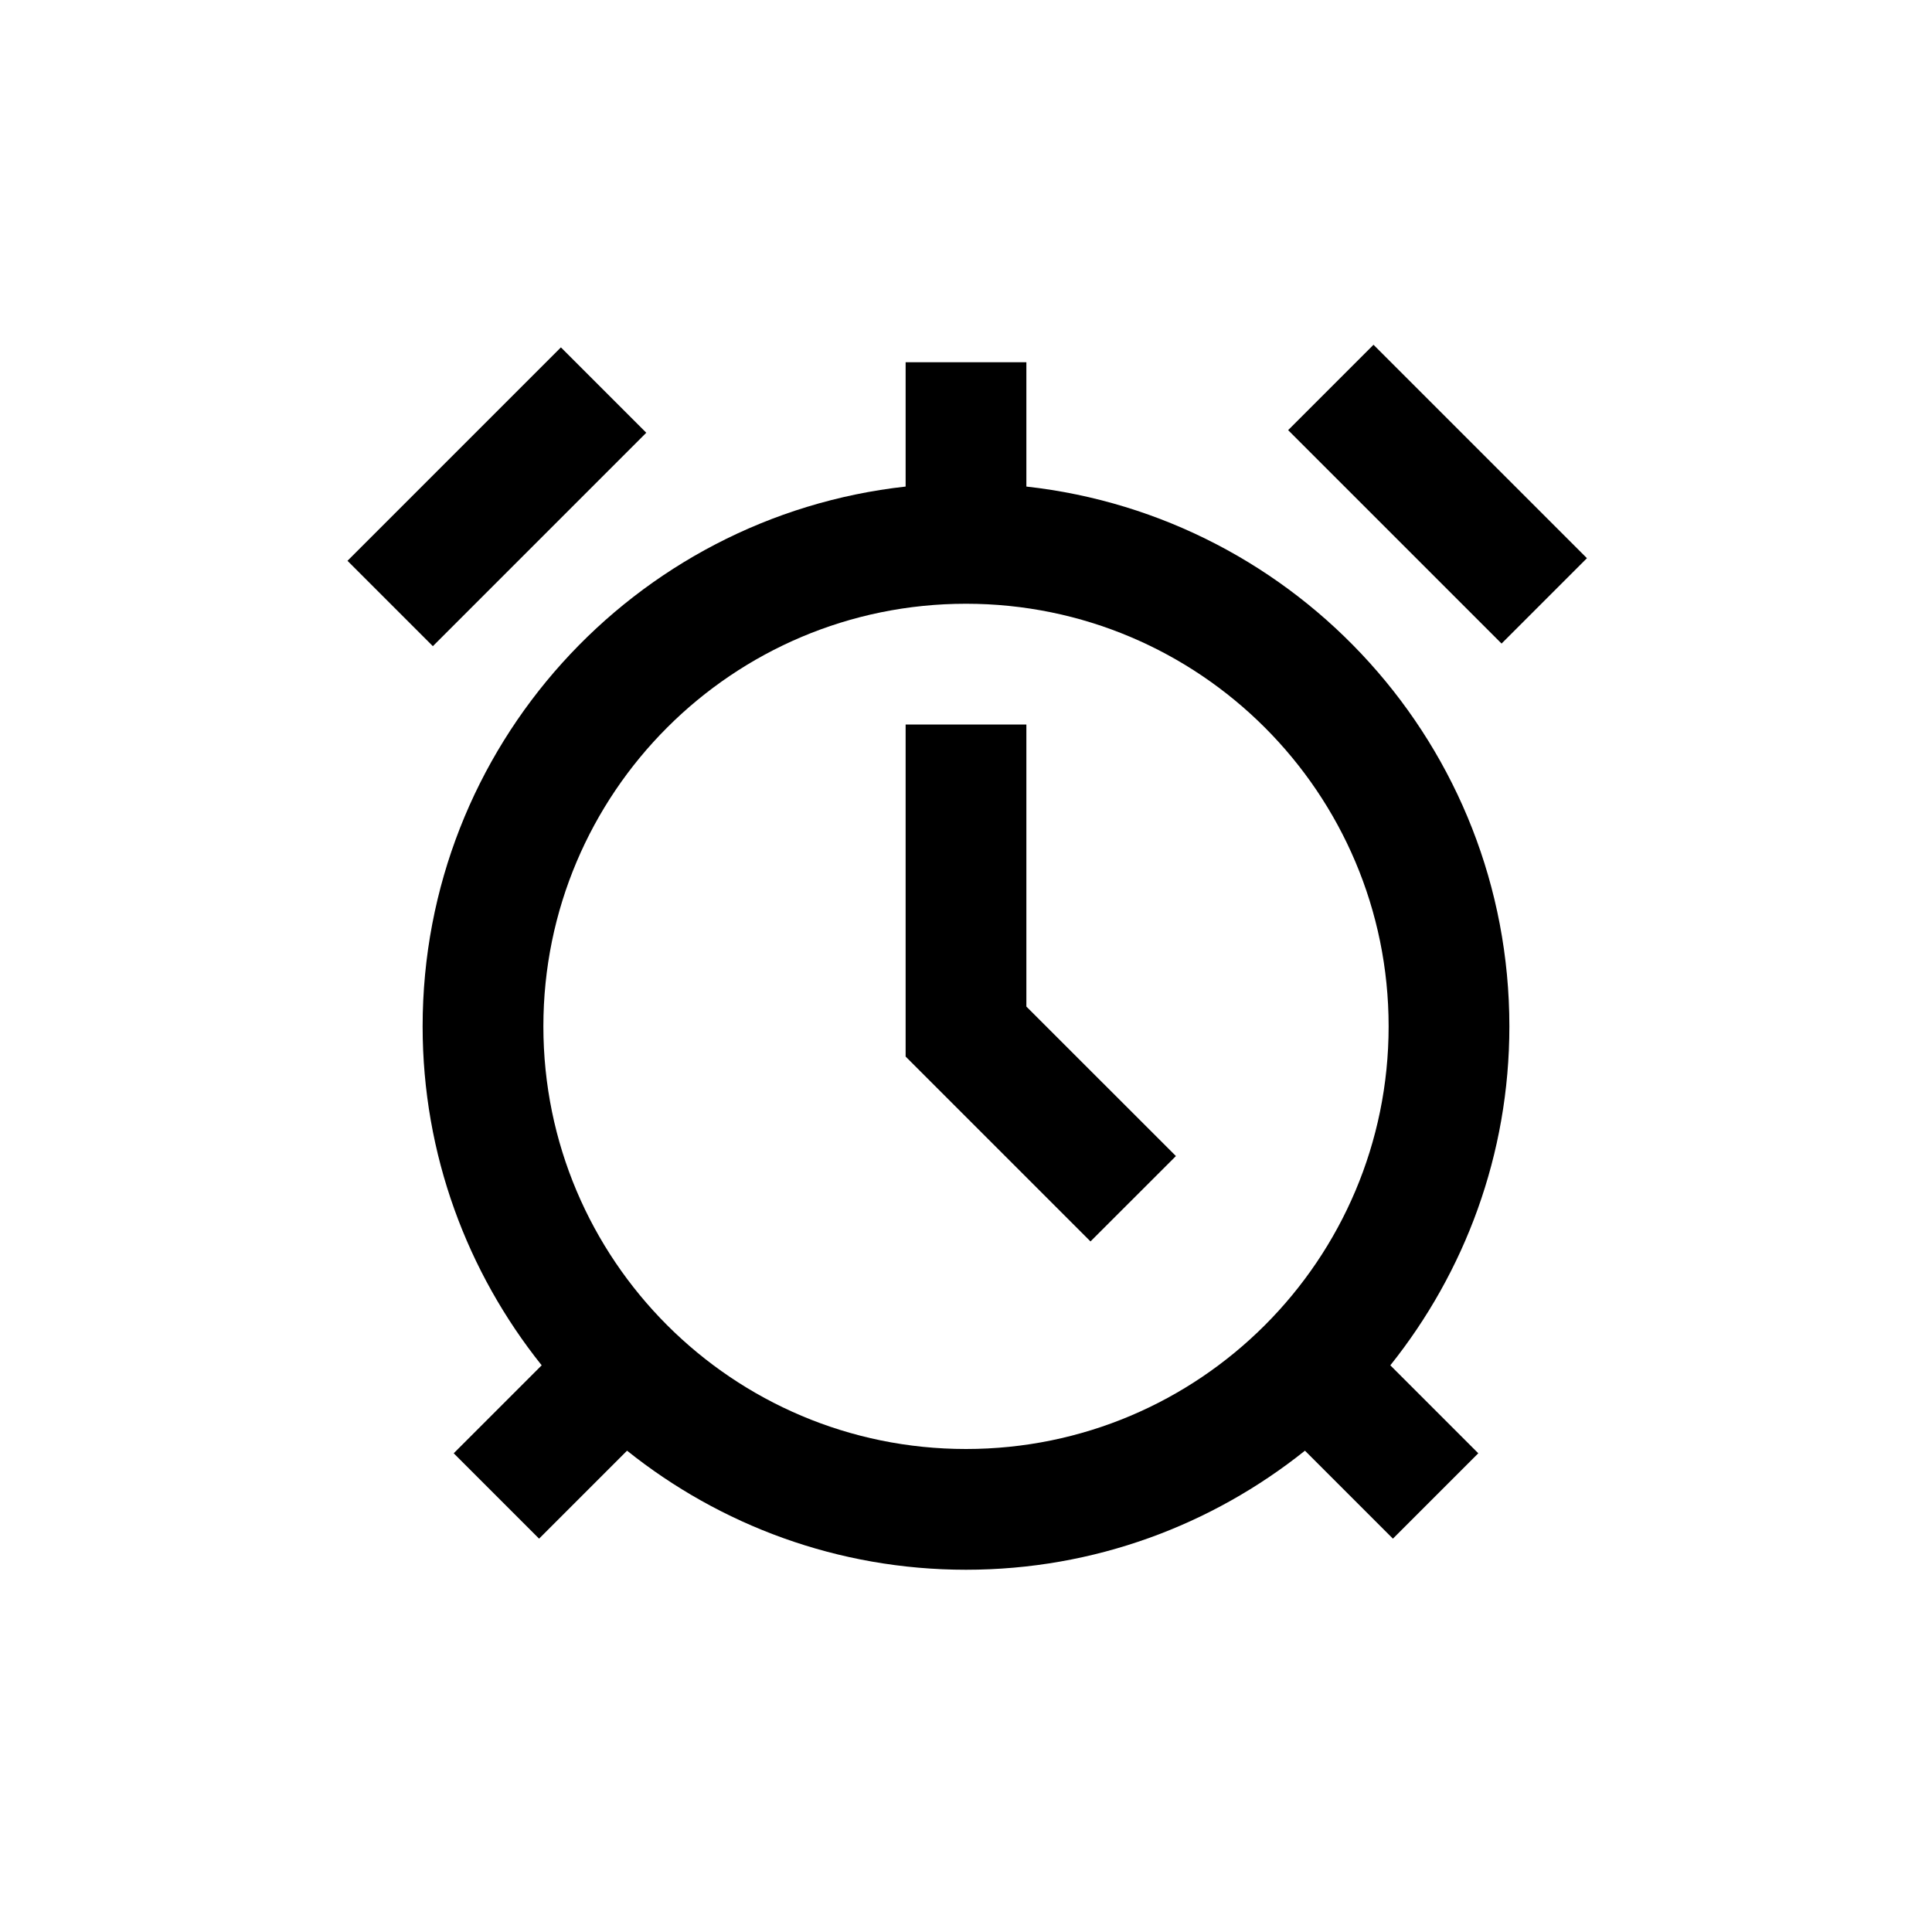
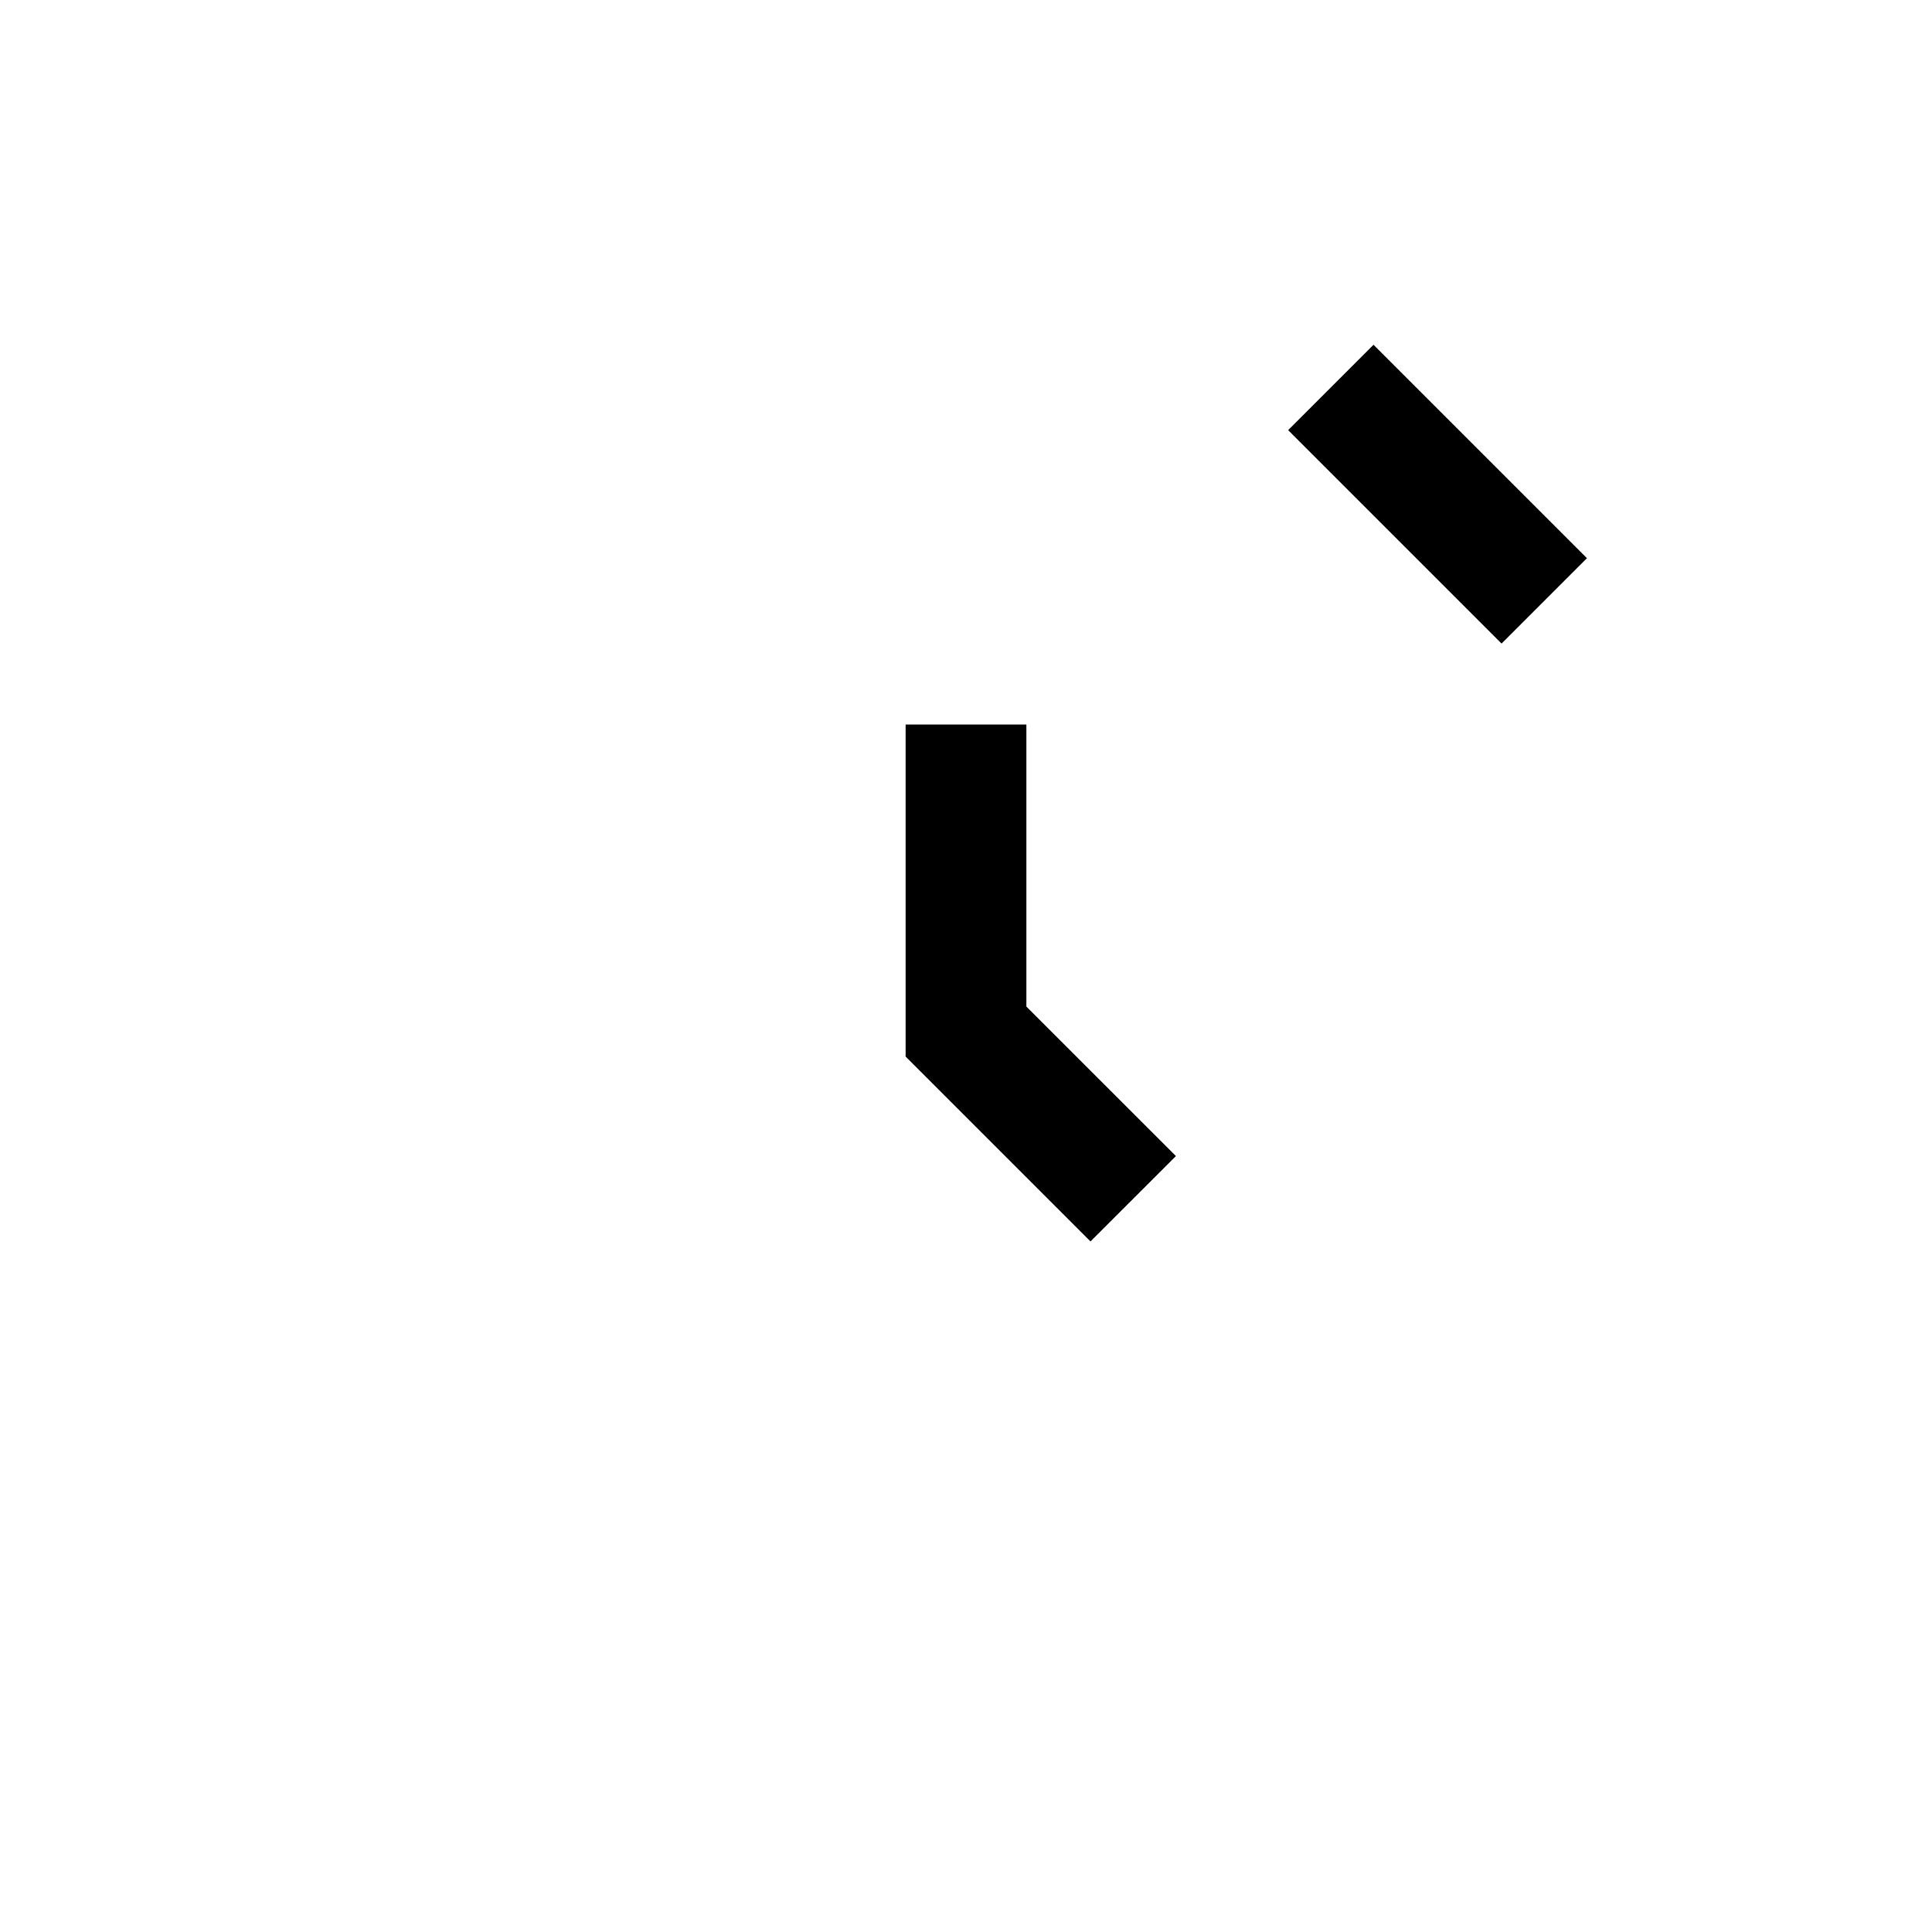
<svg xmlns="http://www.w3.org/2000/svg" baseProfile="tiny" height="32px" version="1.1" viewBox="0 0 32 32" width="32px" xml:space="preserve">
  <g id="Guides__x26__Forms" />
  <g id="Icons">
    <g>
-       <path d="M17,8.059V6h-2v2.059C10.501,8.557,7,12.368,7,17c0,2.125,0.741,4.074,1.972,5.614l-1.457,1.457l1.414,1.414l1.457-1.457    C11.926,25.259,13.875,26,16,26s4.074-0.741,5.614-1.972l1.457,1.457l1.414-1.414l-1.457-1.457C24.259,21.074,25,19.125,25,17    C25,12.368,21.499,8.557,17,8.059z M16,24c-3.866,0-7-3.134-7-7c0-3.866,3.134-7,7-7s7,3.134,7,7C23,20.866,19.866,24,16,24z" />
      <polygon points="17,12 15,12 15,17.5 18.062,20.562 19.477,19.148 17,16.672   " />
-       <rect height="5" transform="matrix(0.707 0.707 -0.707 0.707 8.23 -3.409)" width="2" x="7.23" y="5.73" />
      <rect height="2" transform="matrix(0.707 0.707 -0.707 0.707 12.764 -14.439)" width="5" x="21.312" y="7.188" />
    </g>
  </g>
</svg>